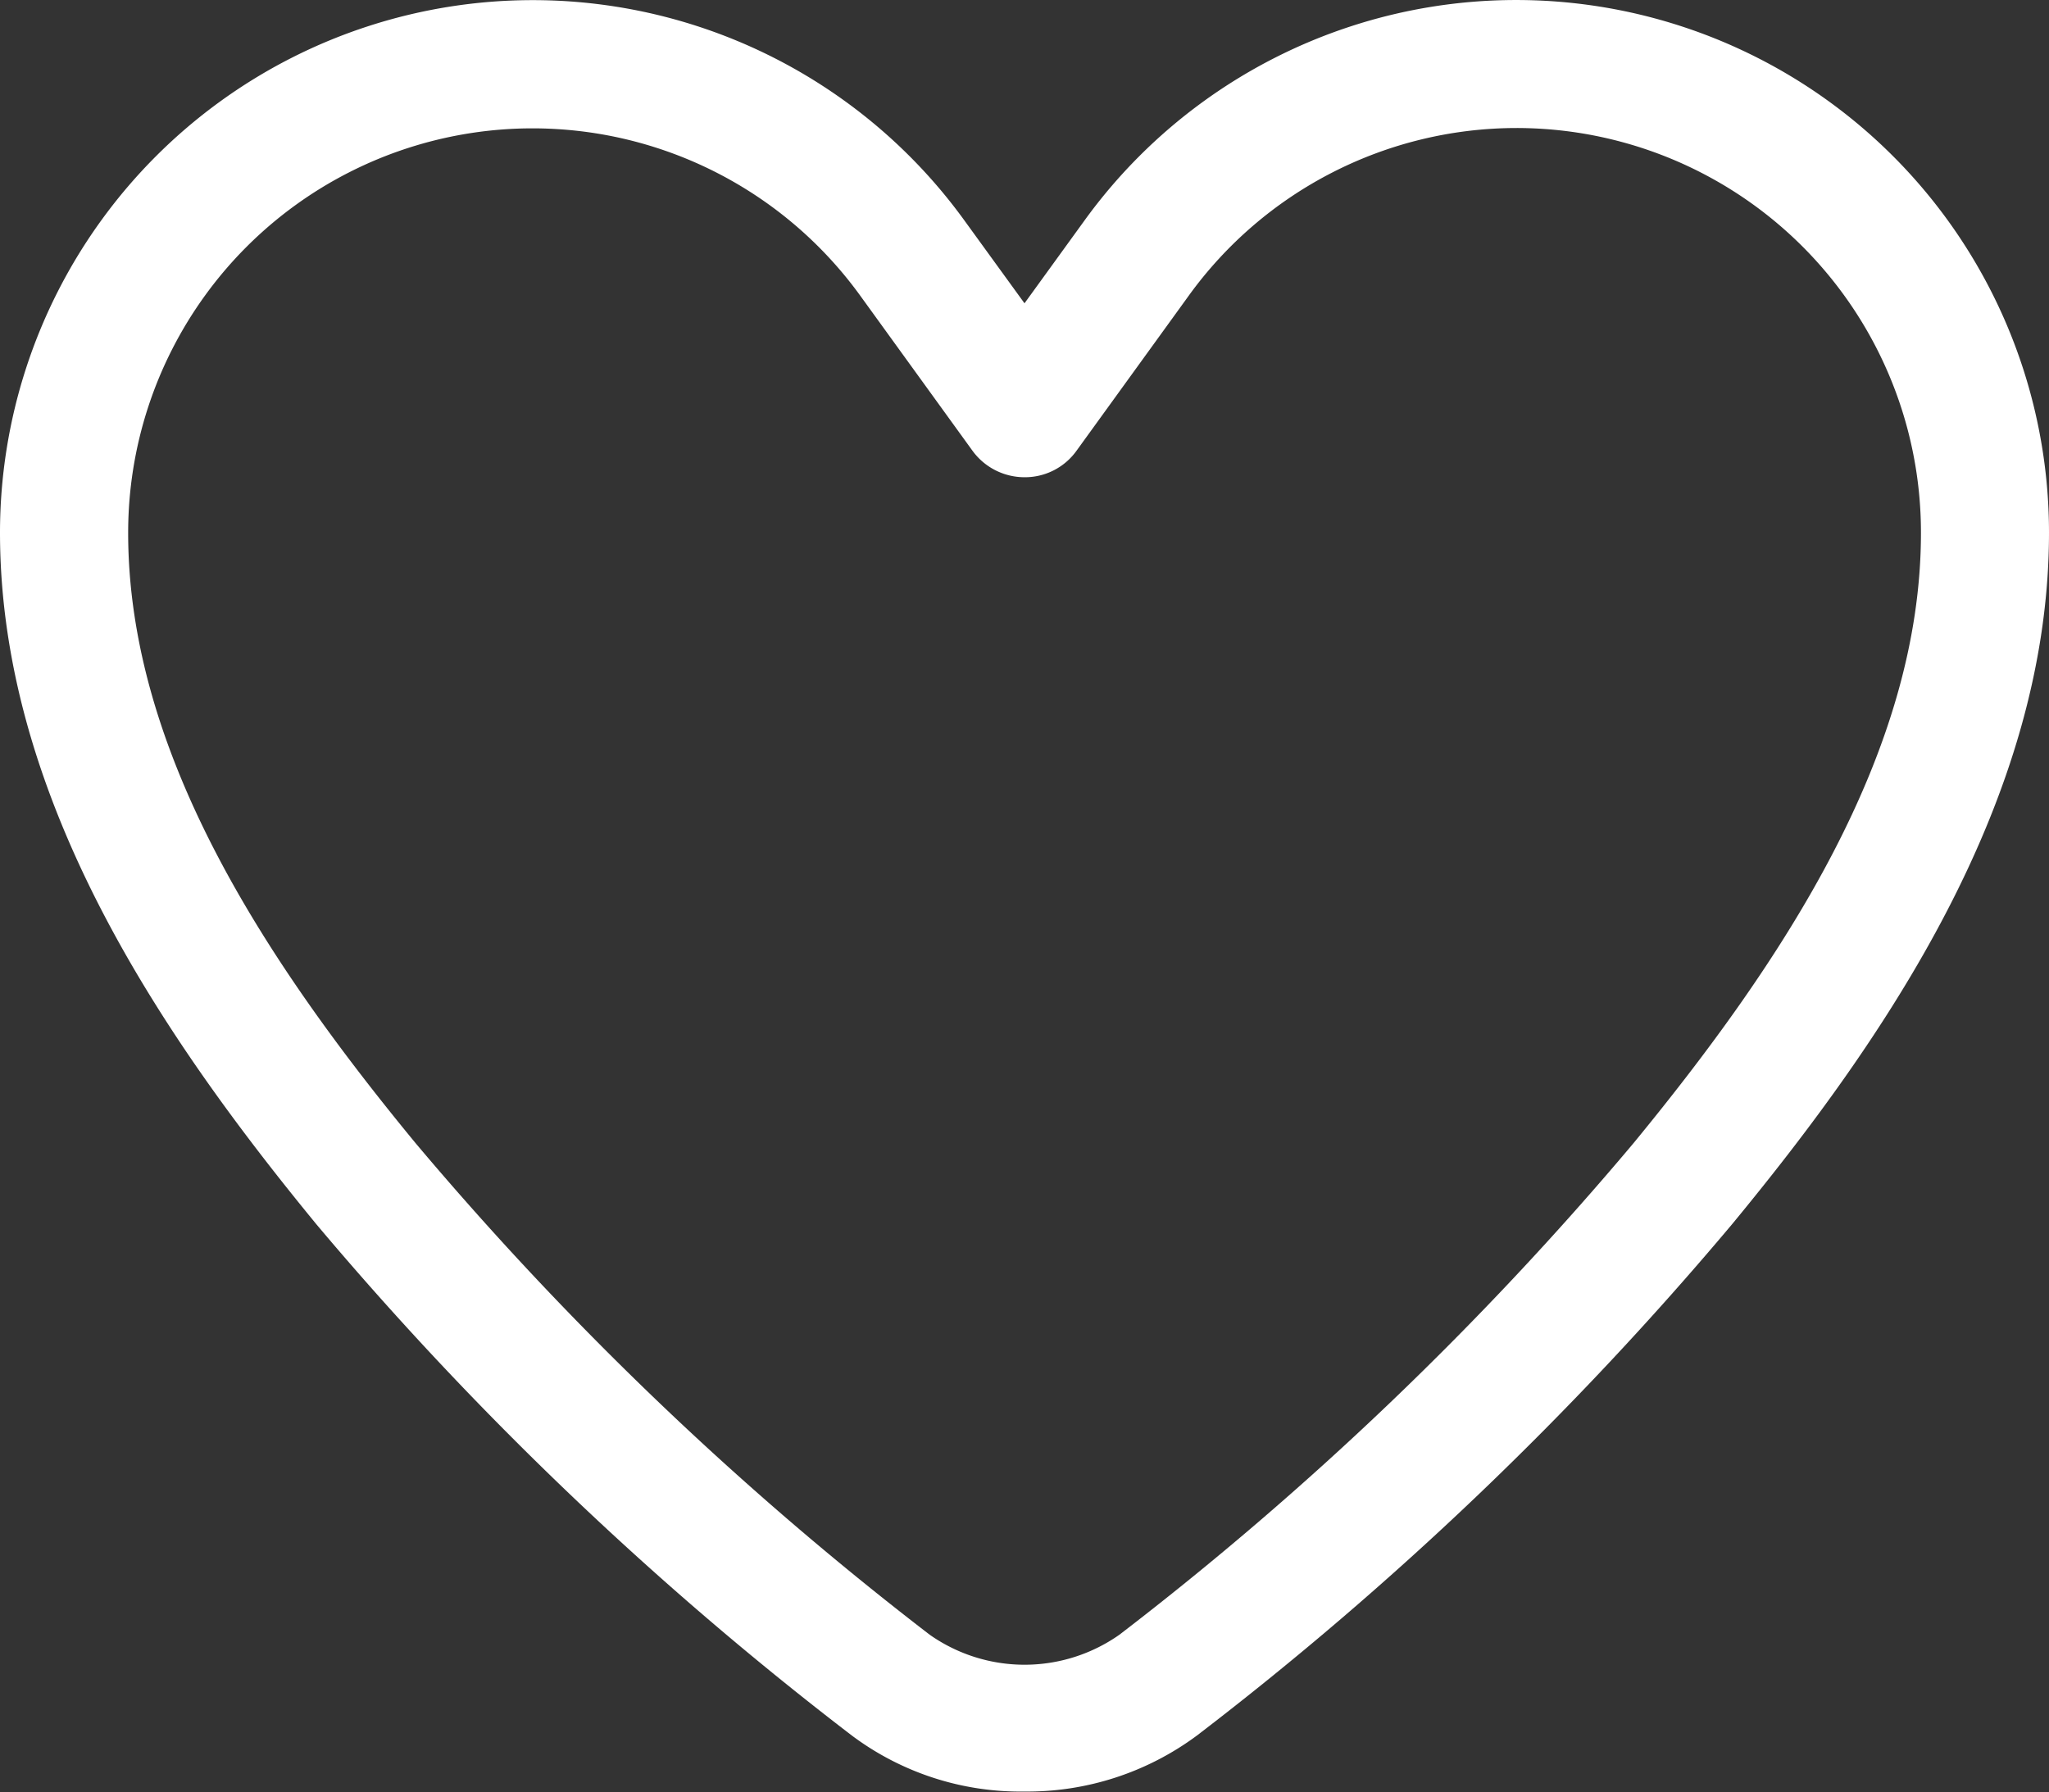
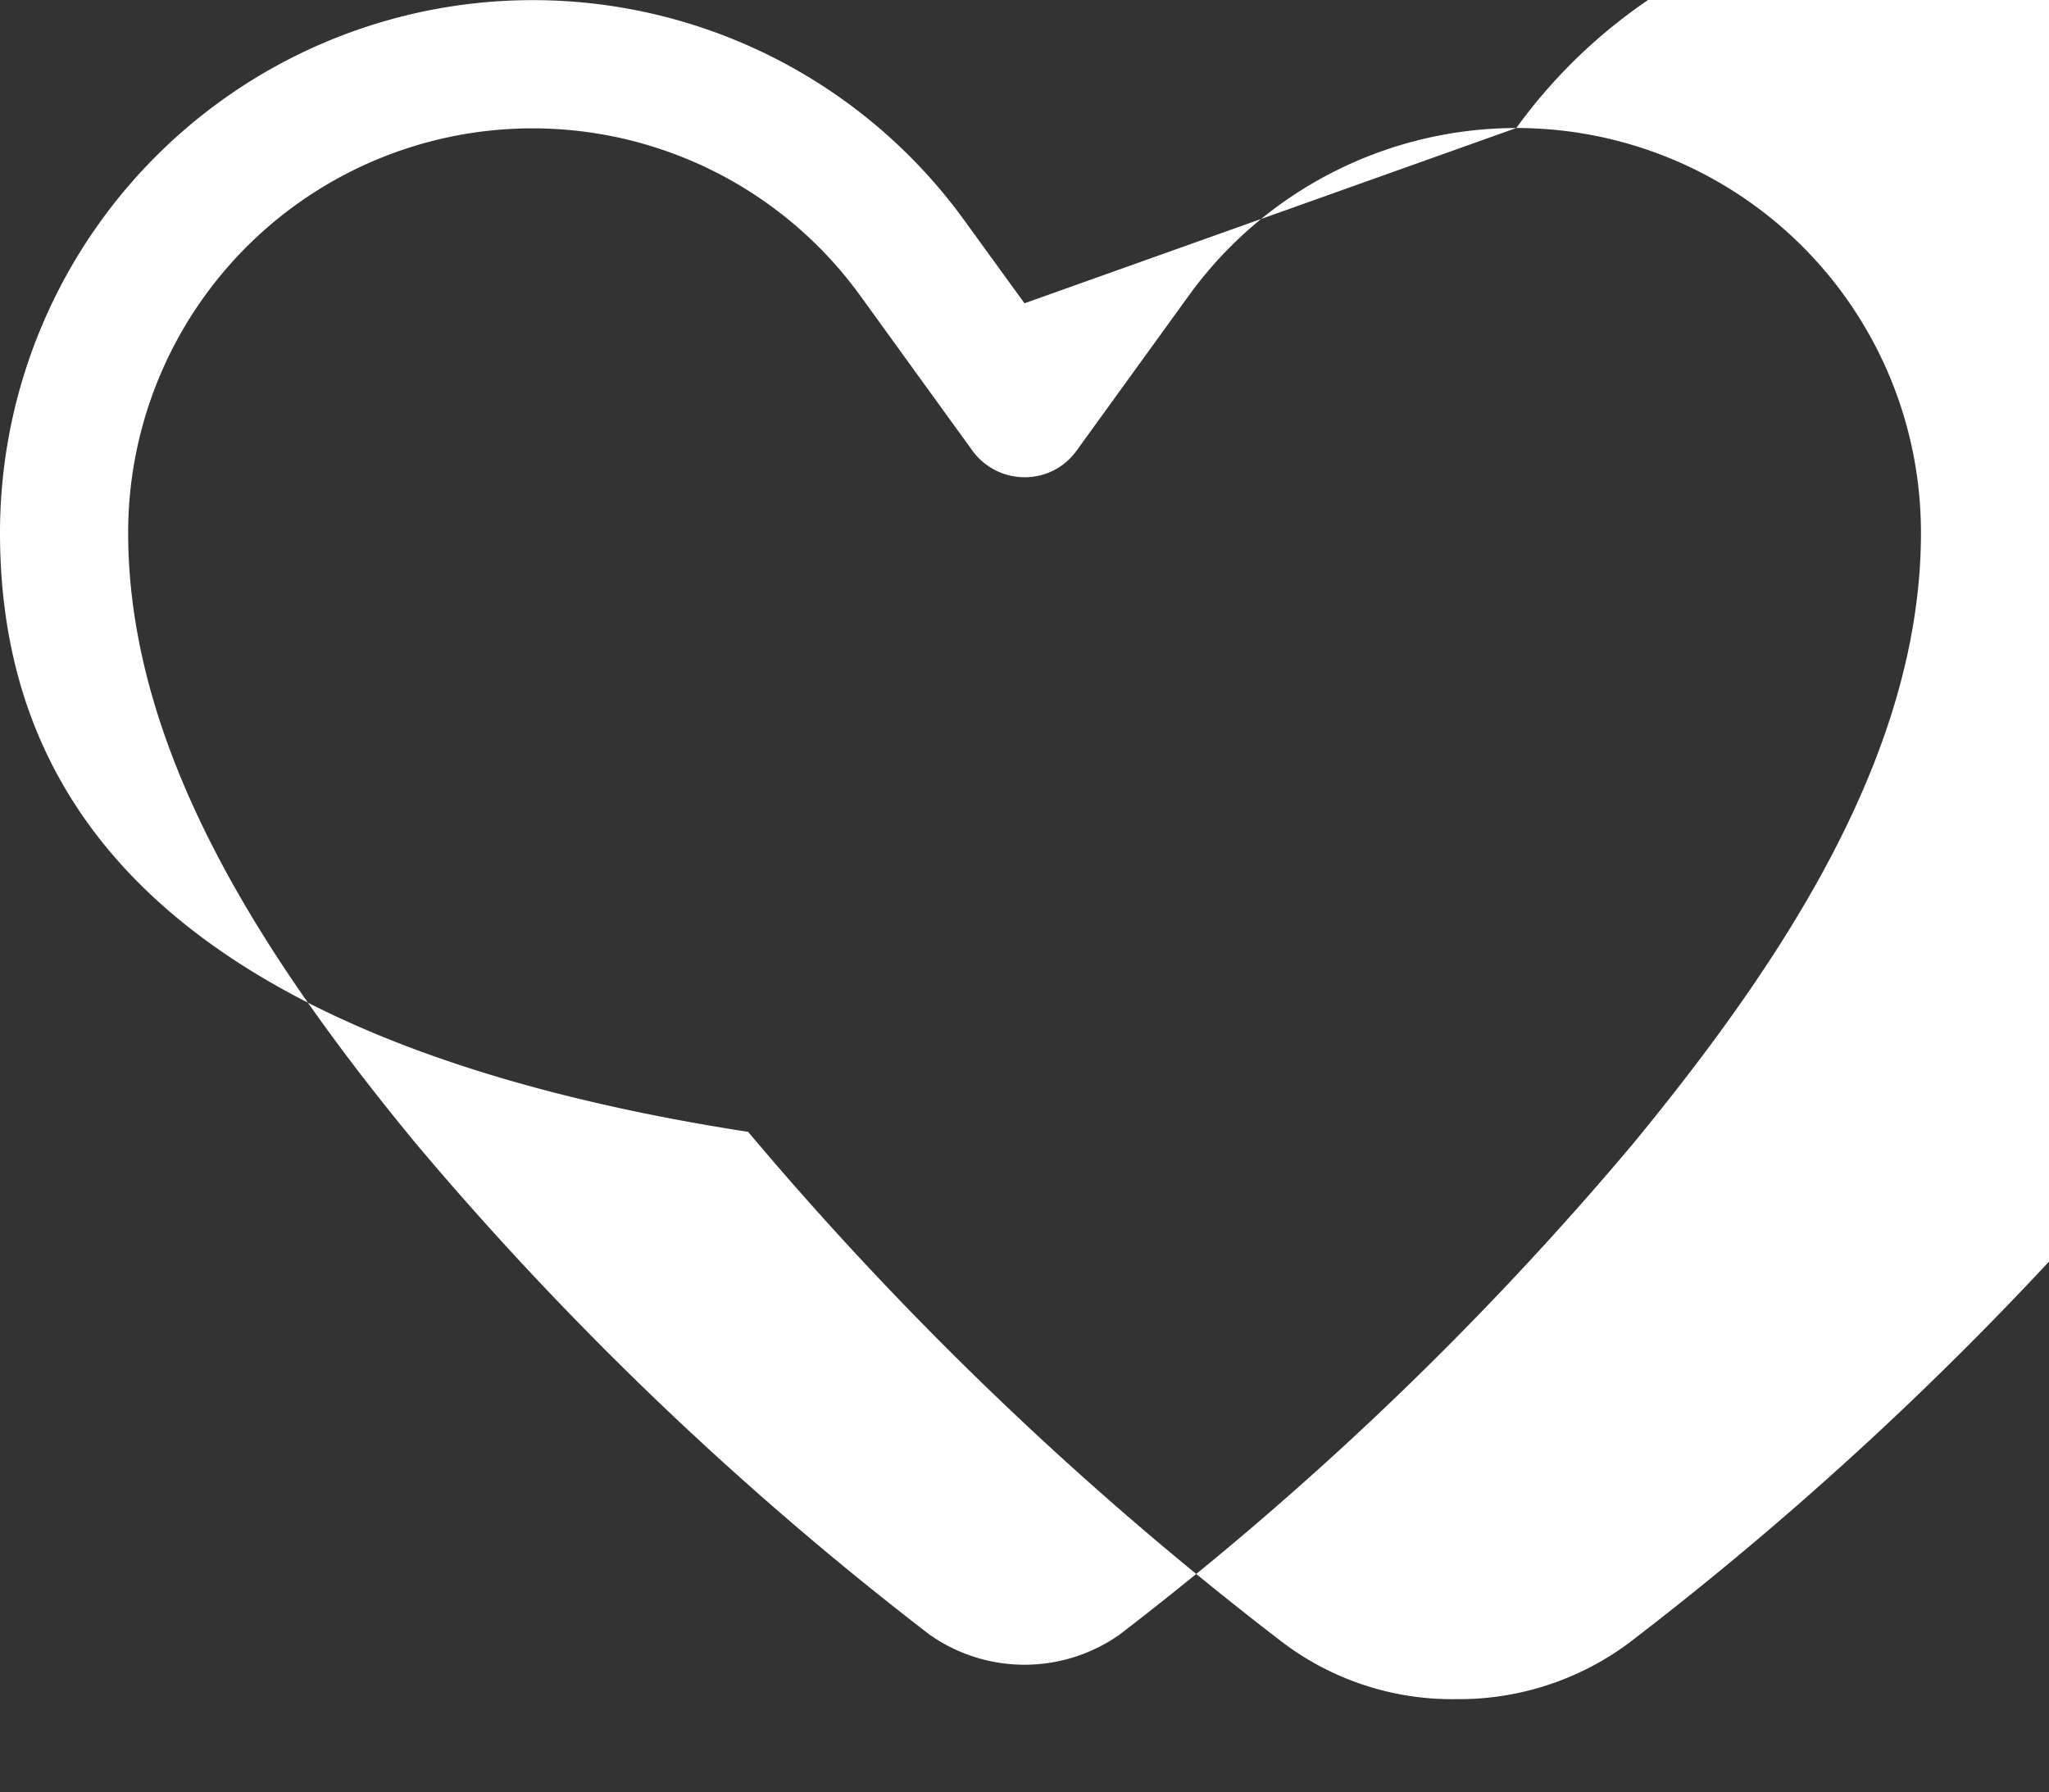
<svg xmlns="http://www.w3.org/2000/svg" width="18.29" height="16" viewBox="0 0 18.29 16">
  <rect x="0" y="0" width="18.29" height="16" fill="#333333" stroke="none" />
-   <path id="heart-light-full" d="M77.535,97.143a3.612,3.612,0,0,0-2.926,1.5l-1,1.382a.566.566,0,0,1-.464.236.575.575,0,0,1-.464-.236l-1-1.382h0a3.61,3.61,0,0,0-6.537,2.115c0,1.965,1.229,3.826,2.565,5.448a29.425,29.425,0,0,0,4.59,4.39,1.472,1.472,0,0,0,1.693,0,29.259,29.259,0,0,0,4.59-4.39c1.332-1.622,2.565-3.483,2.565-5.448A3.611,3.611,0,0,0,77.535,97.143Zm-3.854.825a4.756,4.756,0,0,1,8.609,2.786c0,2.408-1.486,4.547-2.826,6.173a30.268,30.268,0,0,1-4.78,4.569,2.54,2.54,0,0,1-1.54.5,2.51,2.51,0,0,1-1.54-.5,30.389,30.389,0,0,1-4.78-4.565C65.486,105.3,64,103.162,64,100.755a4.756,4.756,0,0,1,8.609-2.786l.536.739Z" transform="translate(-64 -96)" fill="#fff" />
+   <path id="heart-light-full" d="M77.535,97.143a3.612,3.612,0,0,0-2.926,1.5l-1,1.382a.566.566,0,0,1-.464.236.575.575,0,0,1-.464-.236l-1-1.382h0a3.61,3.61,0,0,0-6.537,2.115c0,1.965,1.229,3.826,2.565,5.448a29.425,29.425,0,0,0,4.59,4.39,1.472,1.472,0,0,0,1.693,0,29.259,29.259,0,0,0,4.59-4.39c1.332-1.622,2.565-3.483,2.565-5.448A3.611,3.611,0,0,0,77.535,97.143Za4.756,4.756,0,0,1,8.609,2.786c0,2.408-1.486,4.547-2.826,6.173a30.268,30.268,0,0,1-4.78,4.569,2.54,2.54,0,0,1-1.54.5,2.51,2.51,0,0,1-1.54-.5,30.389,30.389,0,0,1-4.78-4.565C65.486,105.3,64,103.162,64,100.755a4.756,4.756,0,0,1,8.609-2.786l.536.739Z" transform="translate(-64 -96)" fill="#fff" />
</svg>